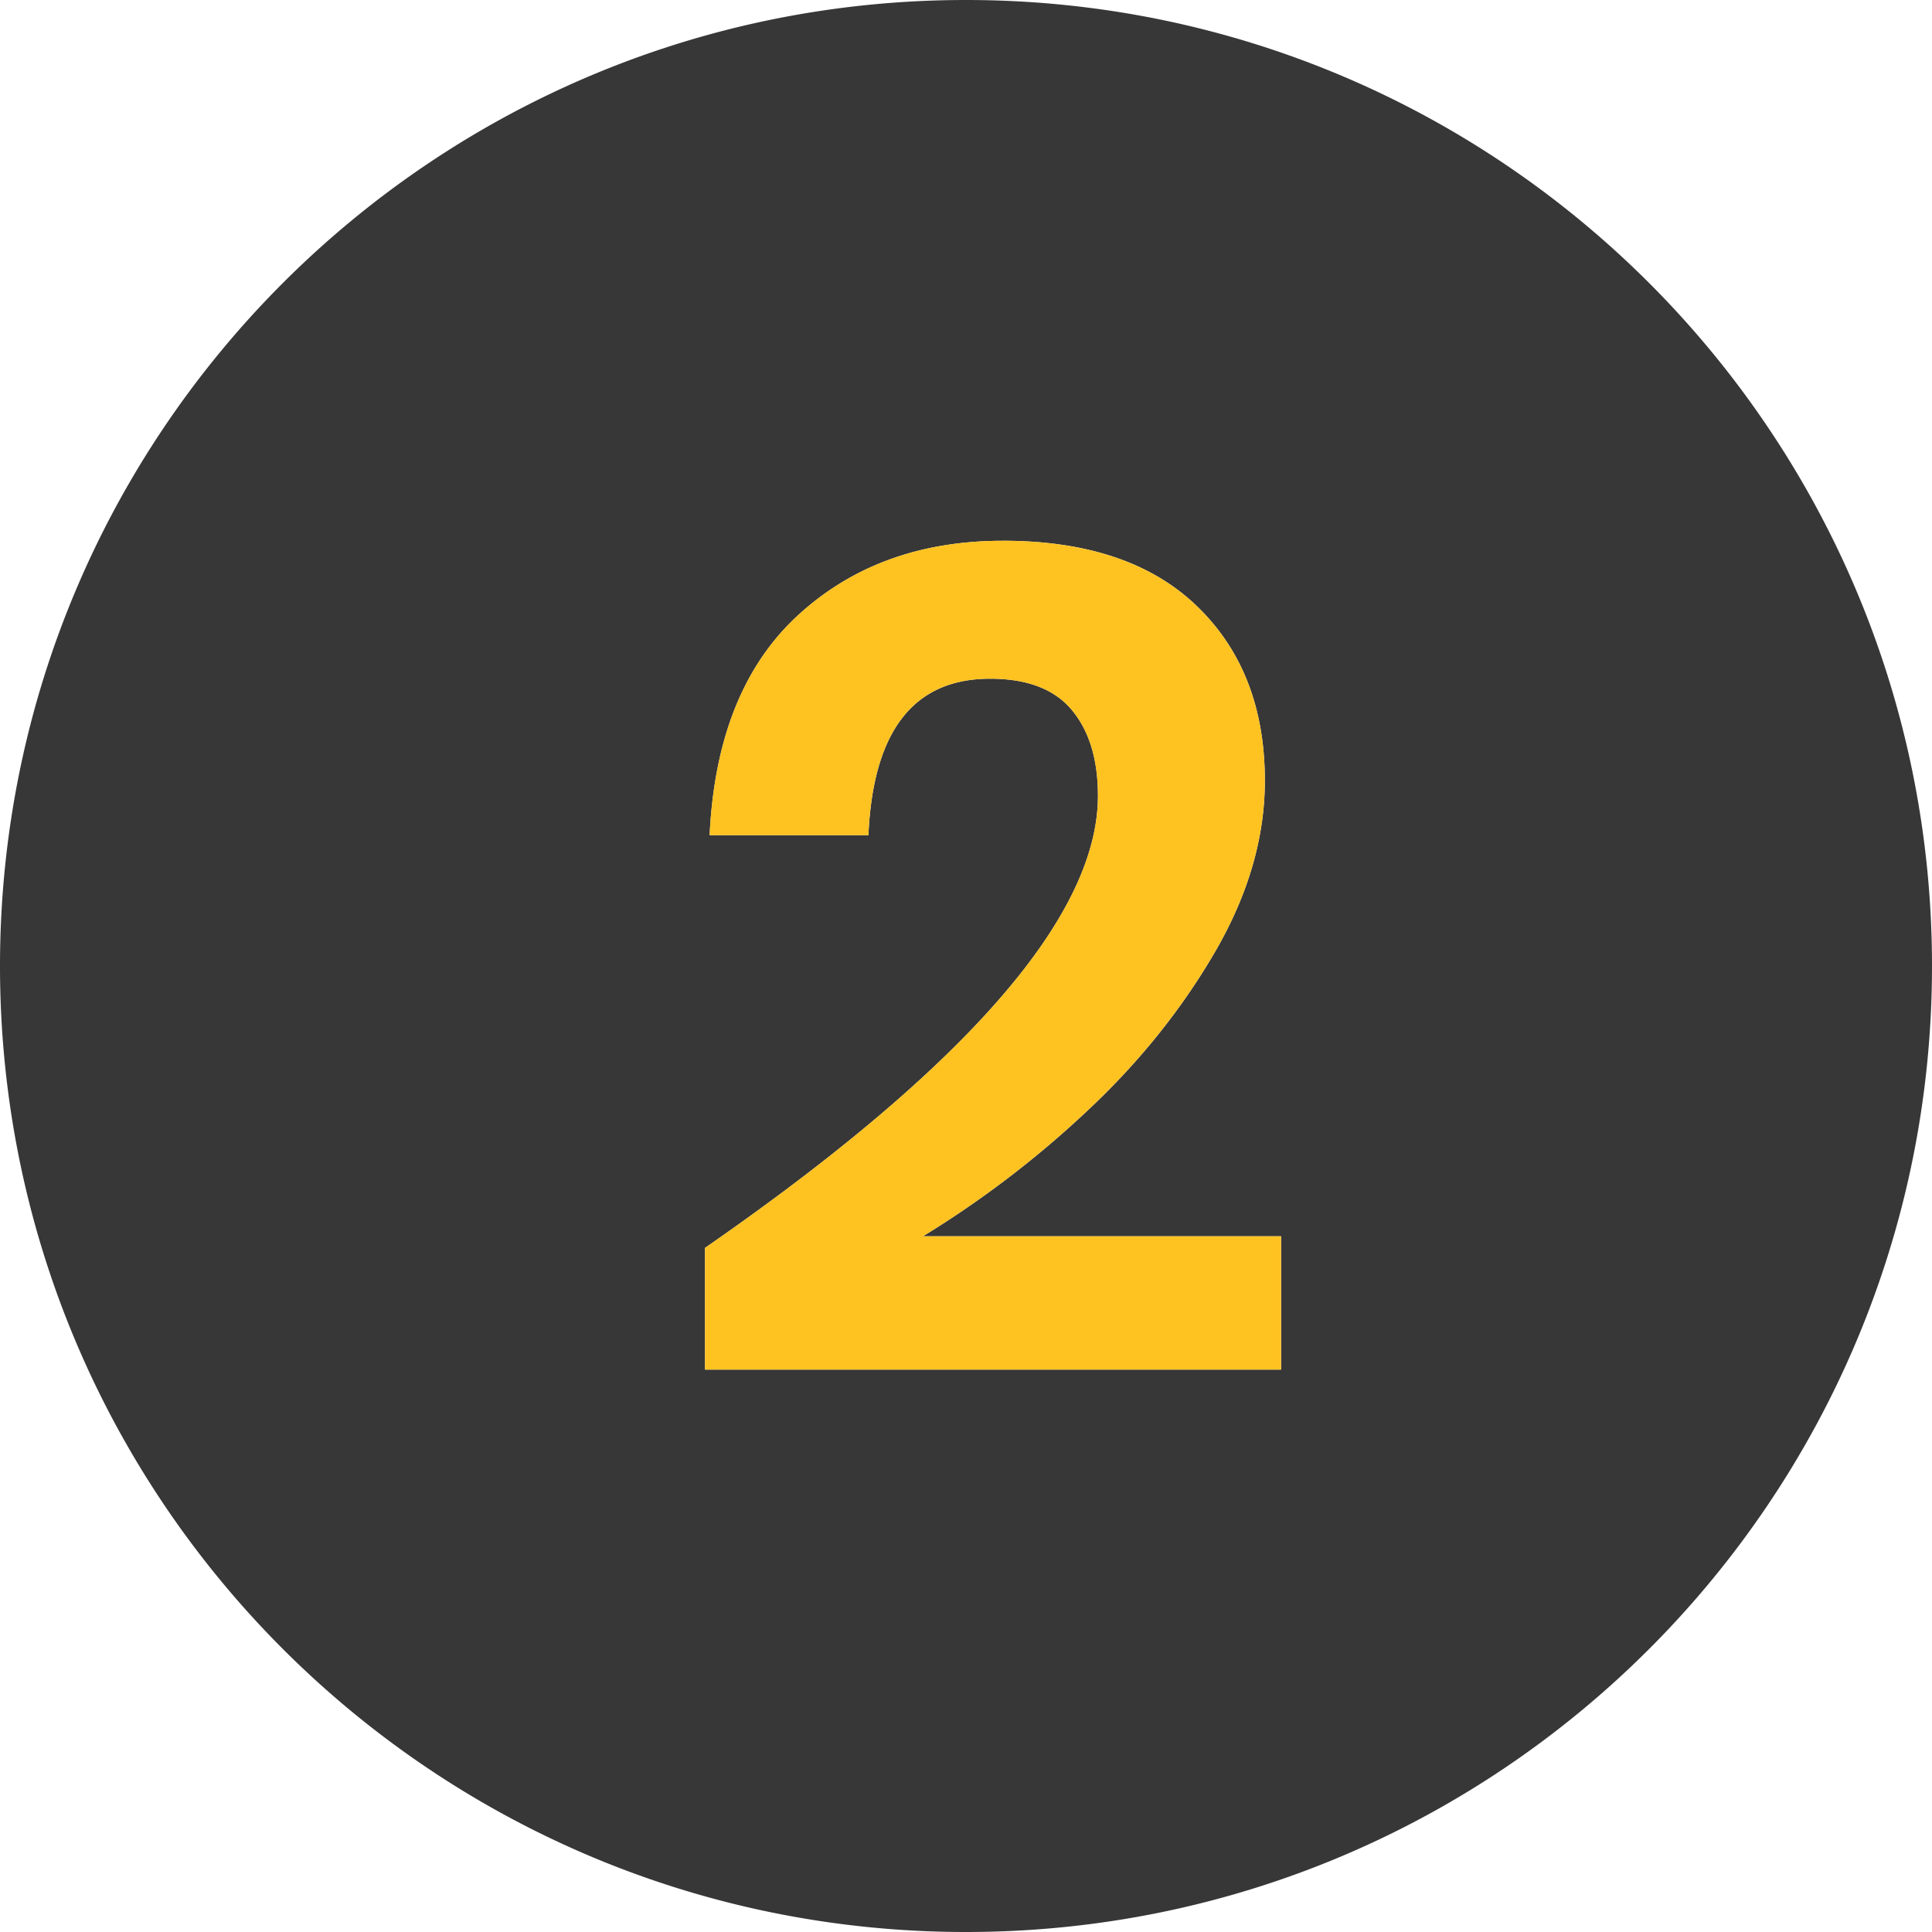
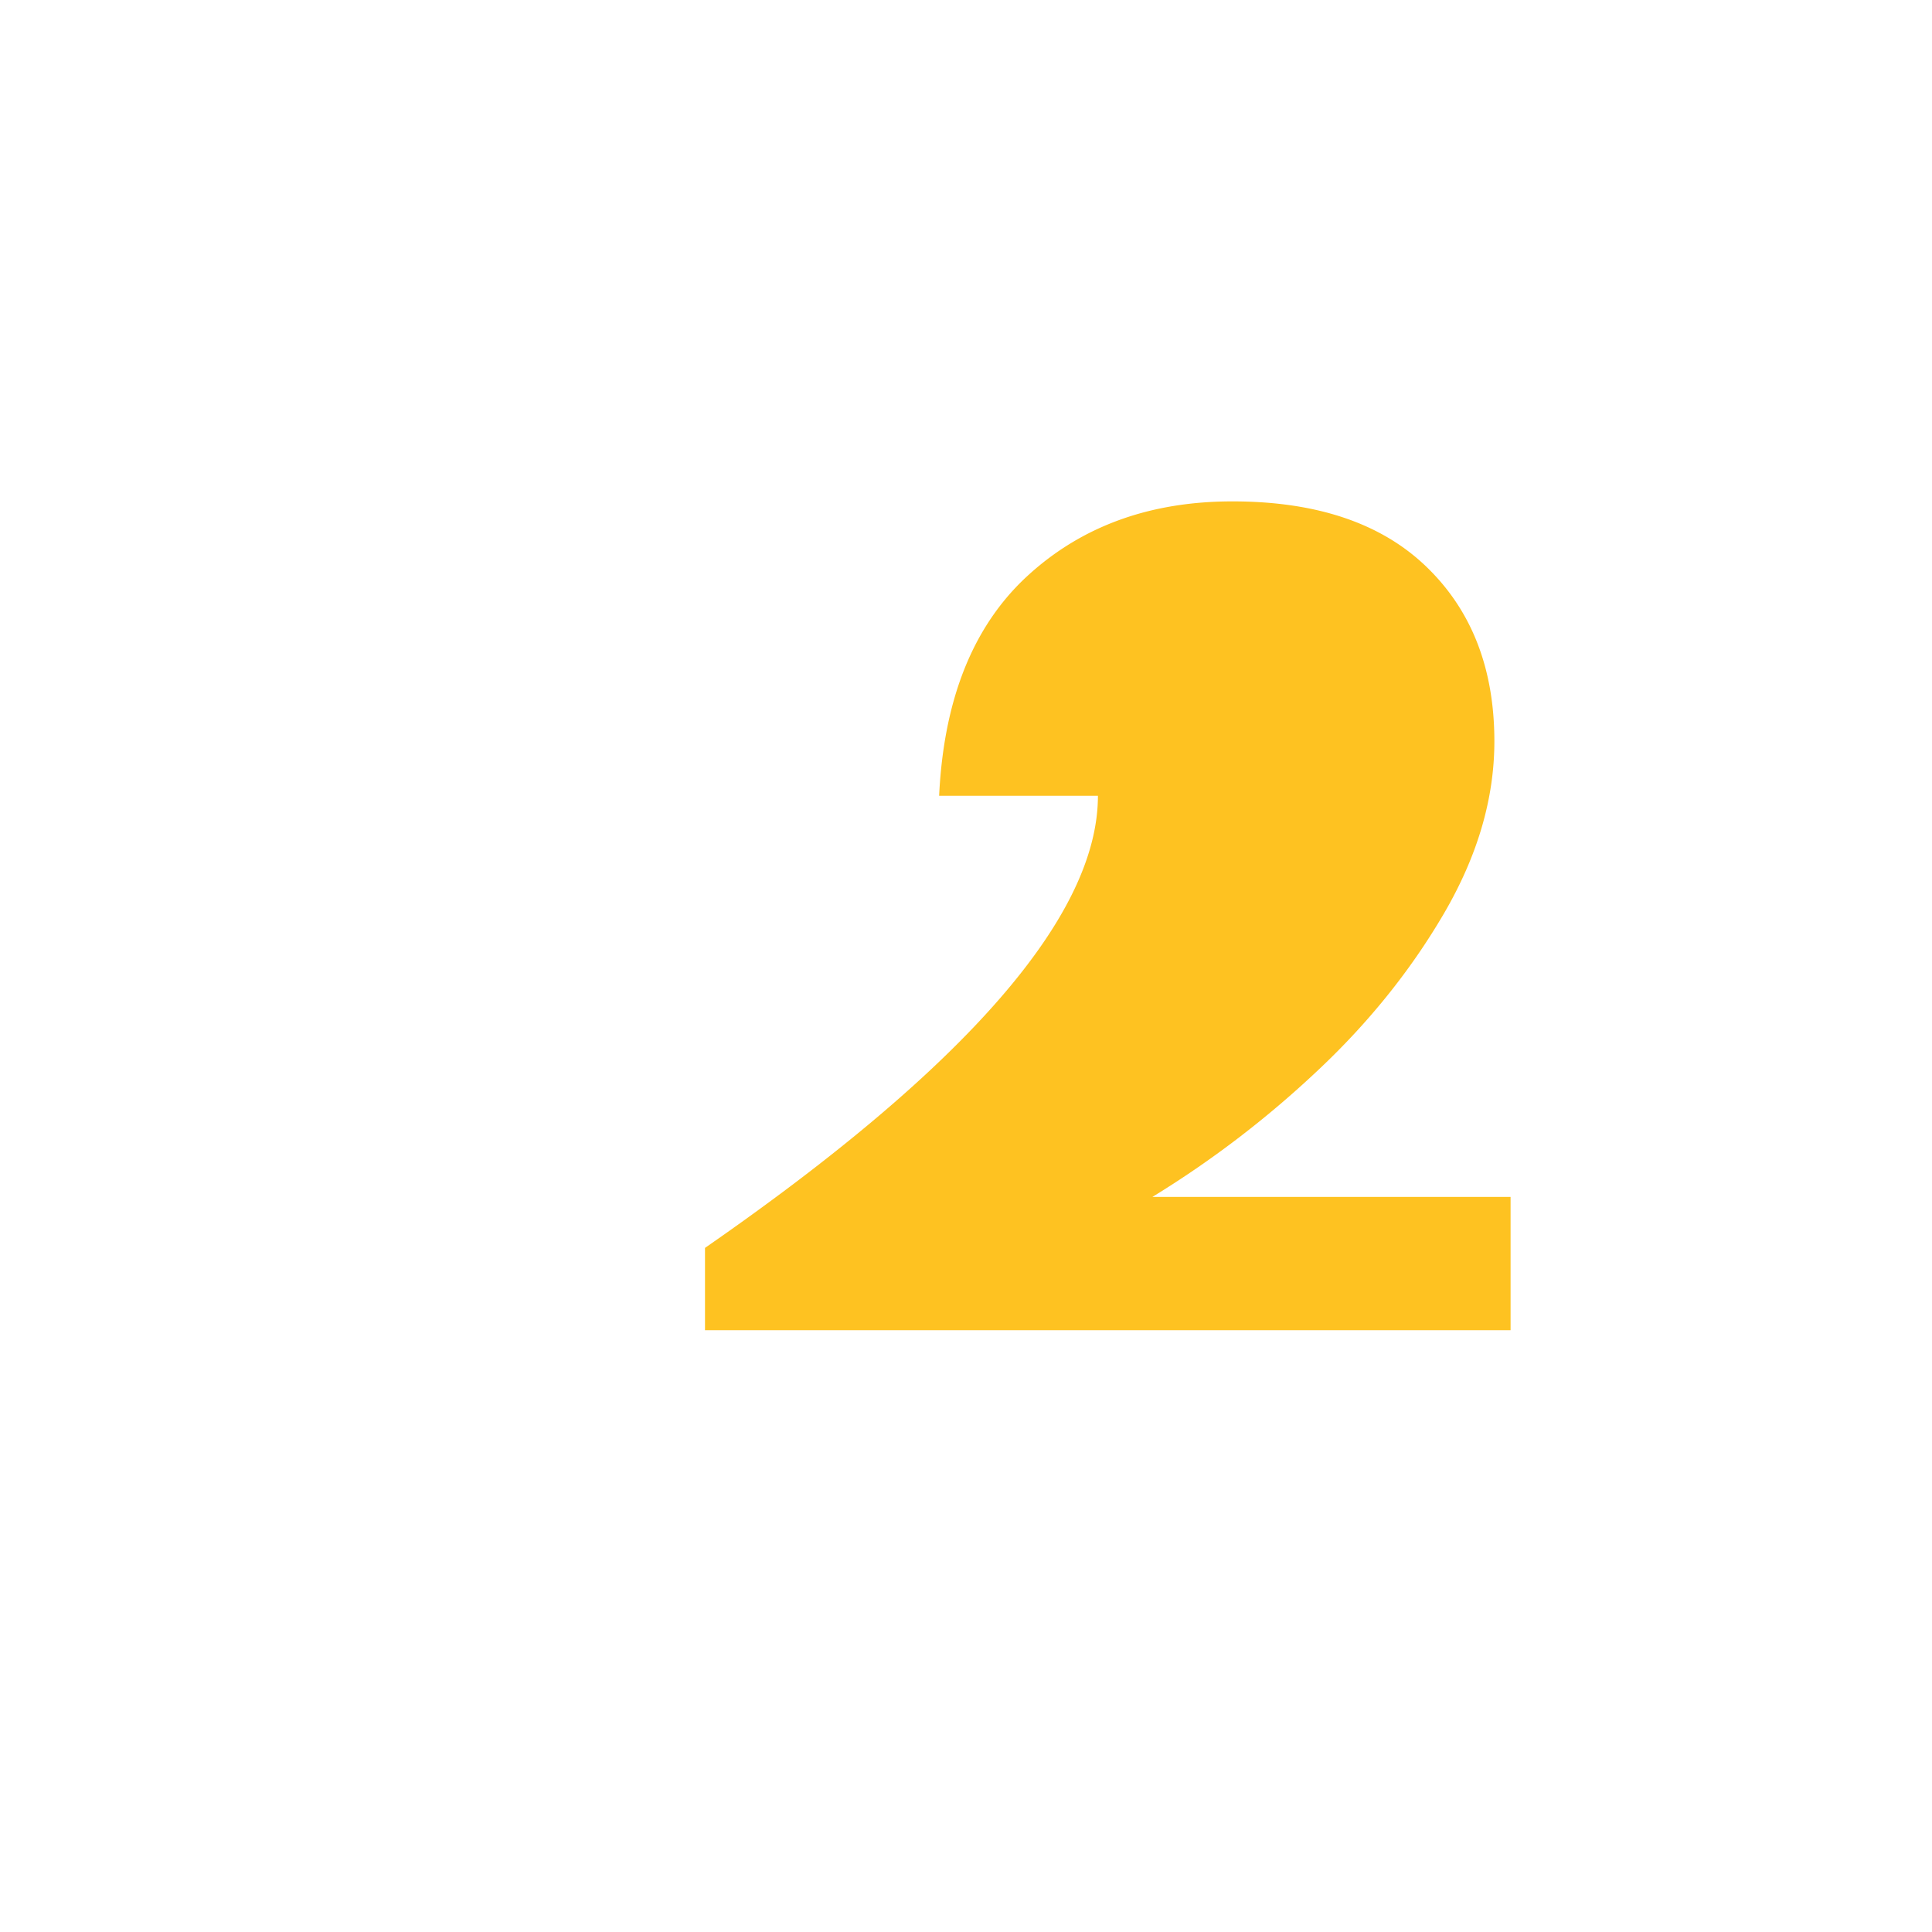
<svg xmlns="http://www.w3.org/2000/svg" width="64" height="64" viewBox="0 0 64 64">
  <g fill="none" fill-rule="evenodd">
    <path d="M0 0h64v64H0z" />
-     <path d="M32 0c17.673 0 32 14.327 32 32 0 17.673-14.327 32-32 32C14.327 64 0 49.673 0 32 0 14.327 14.327 0 32 0zm1.222 17.914c-2.739 0-5.004.825-6.796 2.476-1.792 1.652-2.765 4.077-2.919 7.277h5.261c.154-3.456 1.498-5.184 4.032-5.184 1.229 0 2.131.346 2.707 1.037.576.691.864 1.638.864 2.842 0 3.968-4.339 8.96-13.017 14.976v4.032h19.084v-4.416H30.573a33.317 33.317 0 0 0 5.414-4.128c1.715-1.6 3.13-3.354 4.243-5.261 1.114-1.907 1.67-3.808 1.67-5.703 0-2.406-.748-4.332-2.246-5.779-1.497-1.446-3.641-2.17-6.432-2.17z" fill-opacity=".8" fill="#050505" />
-     <path d="M23.354 41.338C32.032 35.322 36.37 30.33 36.37 26.362c0-1.204-.288-2.15-.864-2.842-.576-.691-1.478-1.037-2.707-1.037-2.534 0-3.878 1.728-4.032 5.184h-5.26c.153-3.2 1.126-5.625 2.918-7.277 1.792-1.65 4.057-2.476 6.796-2.476 2.79 0 4.935.723 6.432 2.17 1.498 1.446 2.247 3.372 2.247 5.778 0 1.895-.557 3.796-1.67 5.703-1.114 1.907-2.529 3.66-4.244 5.26a33.317 33.317 0 0 1-5.414 4.129h11.865v4.416H23.354v-4.032z" fill="#FEC221" />
+     <path d="M23.354 41.338C32.032 35.322 36.37 30.33 36.37 26.362h-5.26c.153-3.2 1.126-5.625 2.918-7.277 1.792-1.65 4.057-2.476 6.796-2.476 2.79 0 4.935.723 6.432 2.17 1.498 1.446 2.247 3.372 2.247 5.778 0 1.895-.557 3.796-1.67 5.703-1.114 1.907-2.529 3.66-4.244 5.26a33.317 33.317 0 0 1-5.414 4.129h11.865v4.416H23.354v-4.032z" fill="#FEC221" />
  </g>
</svg>